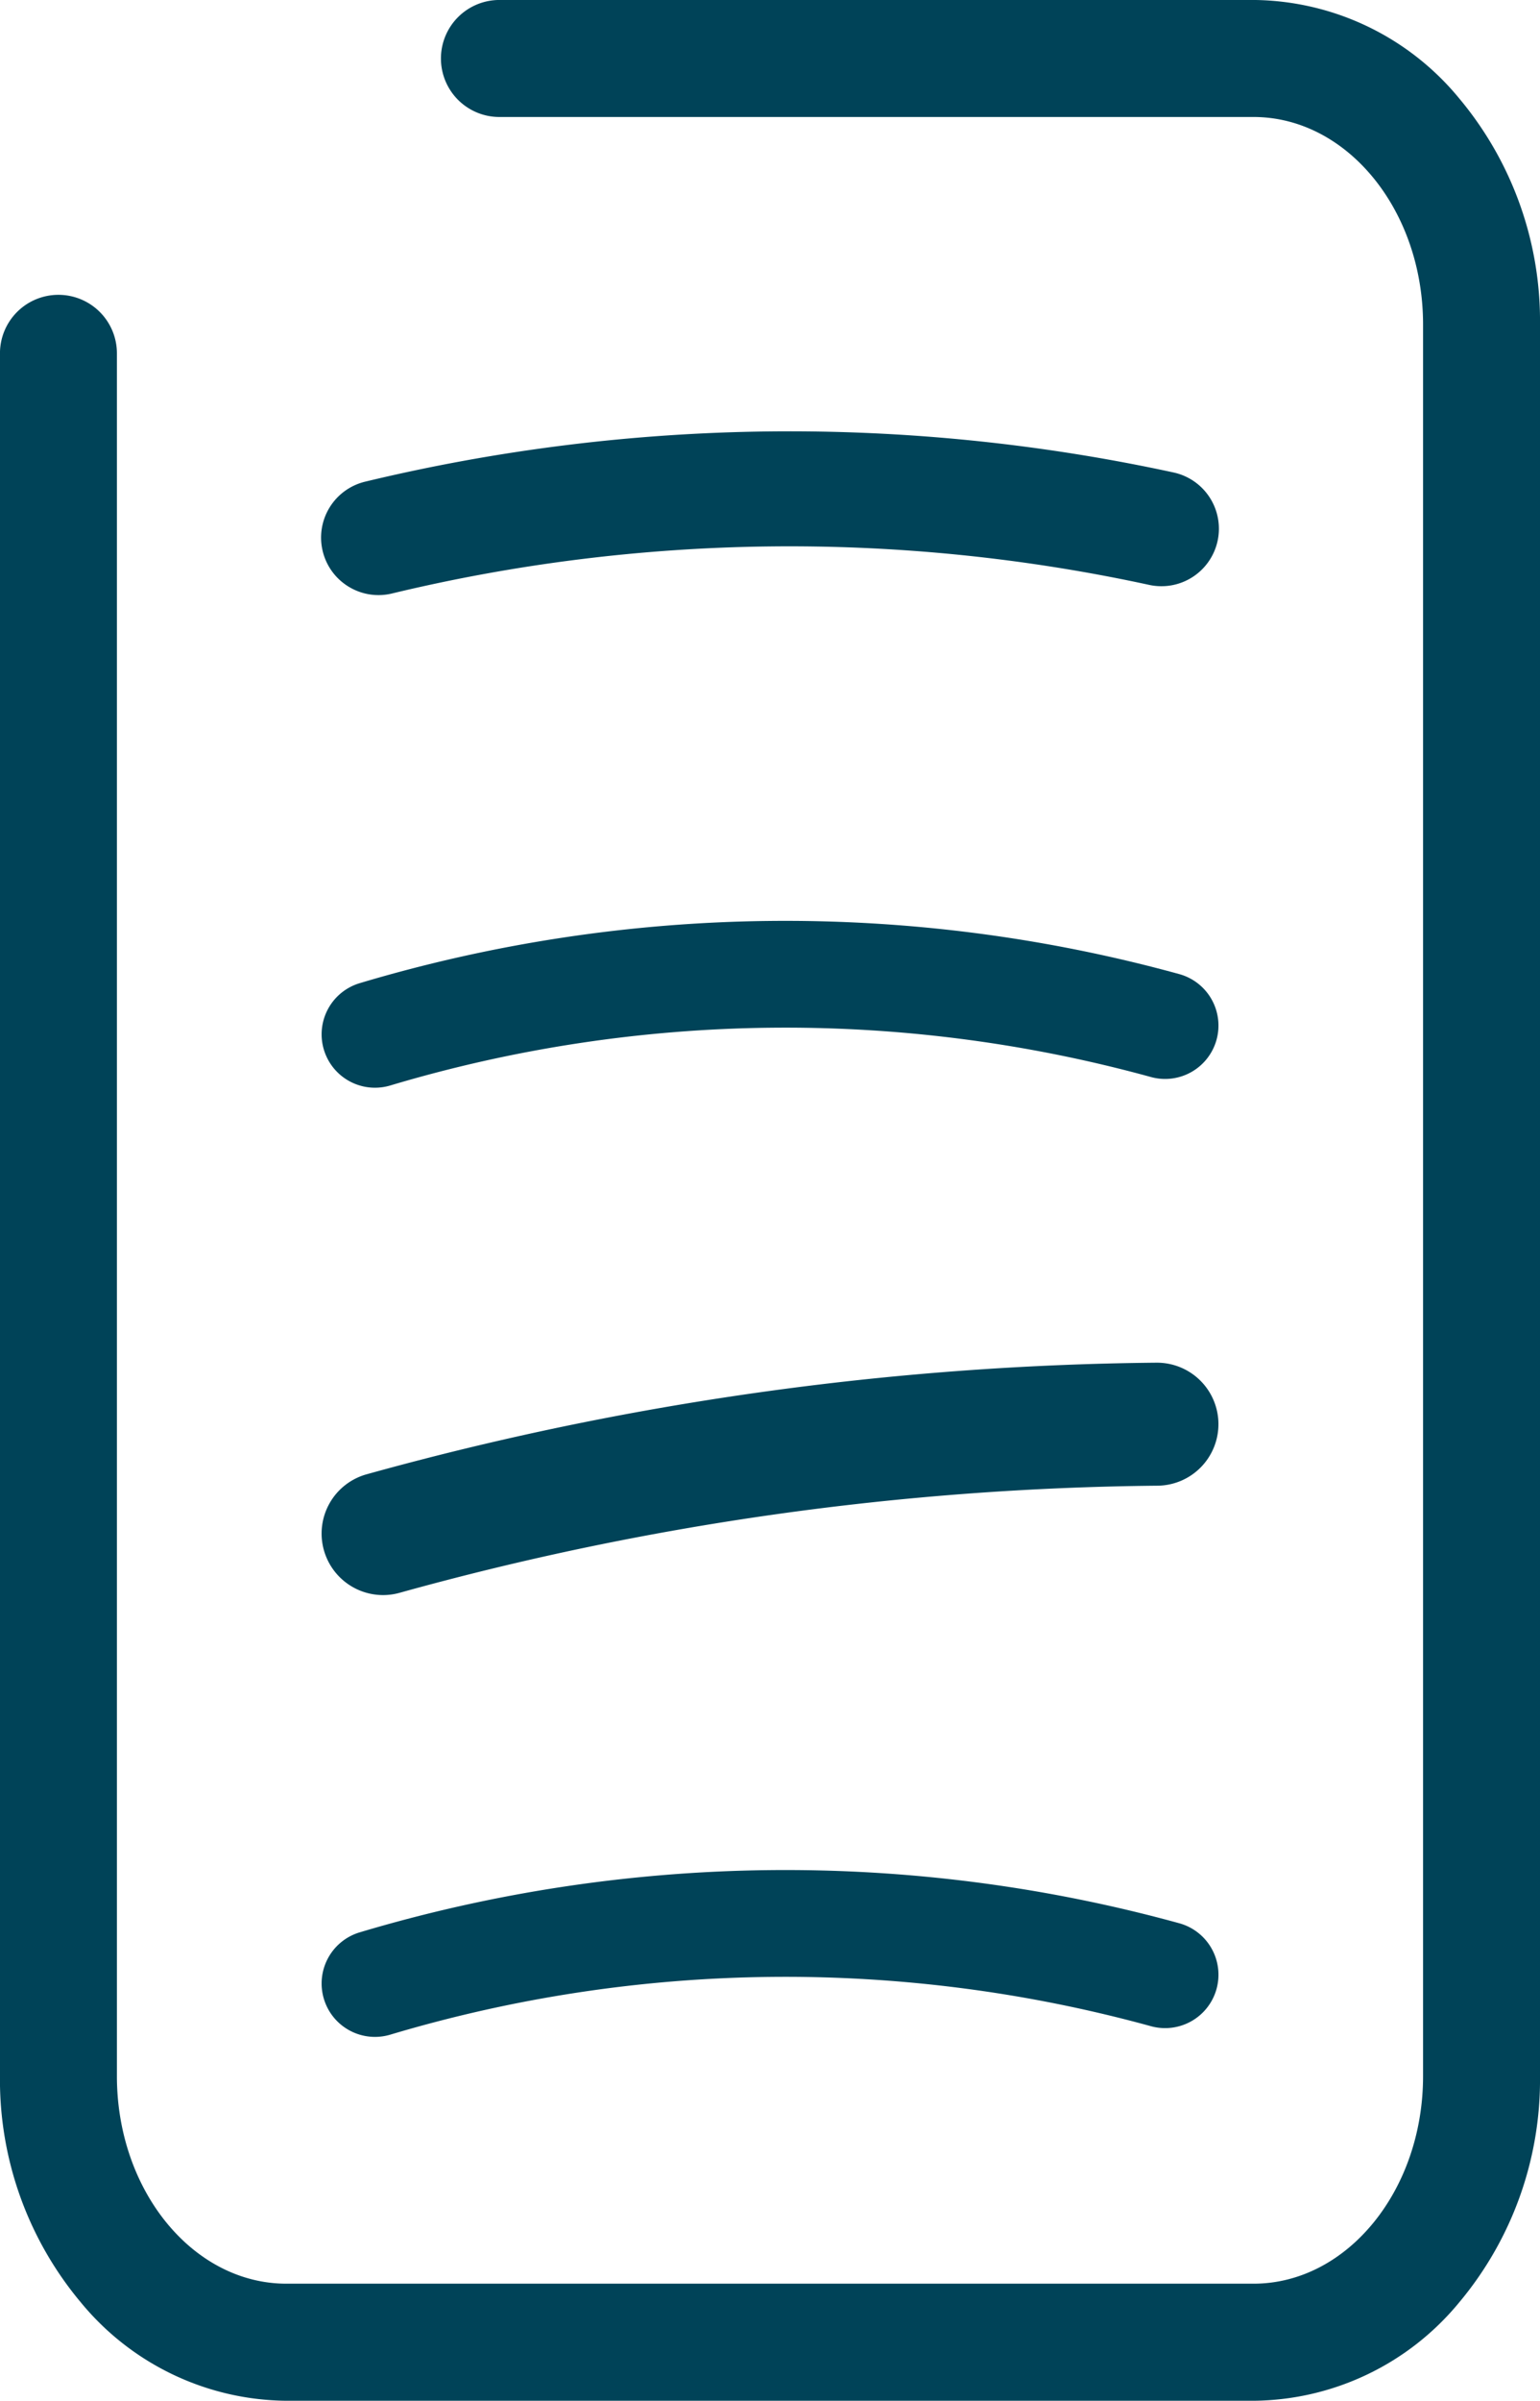
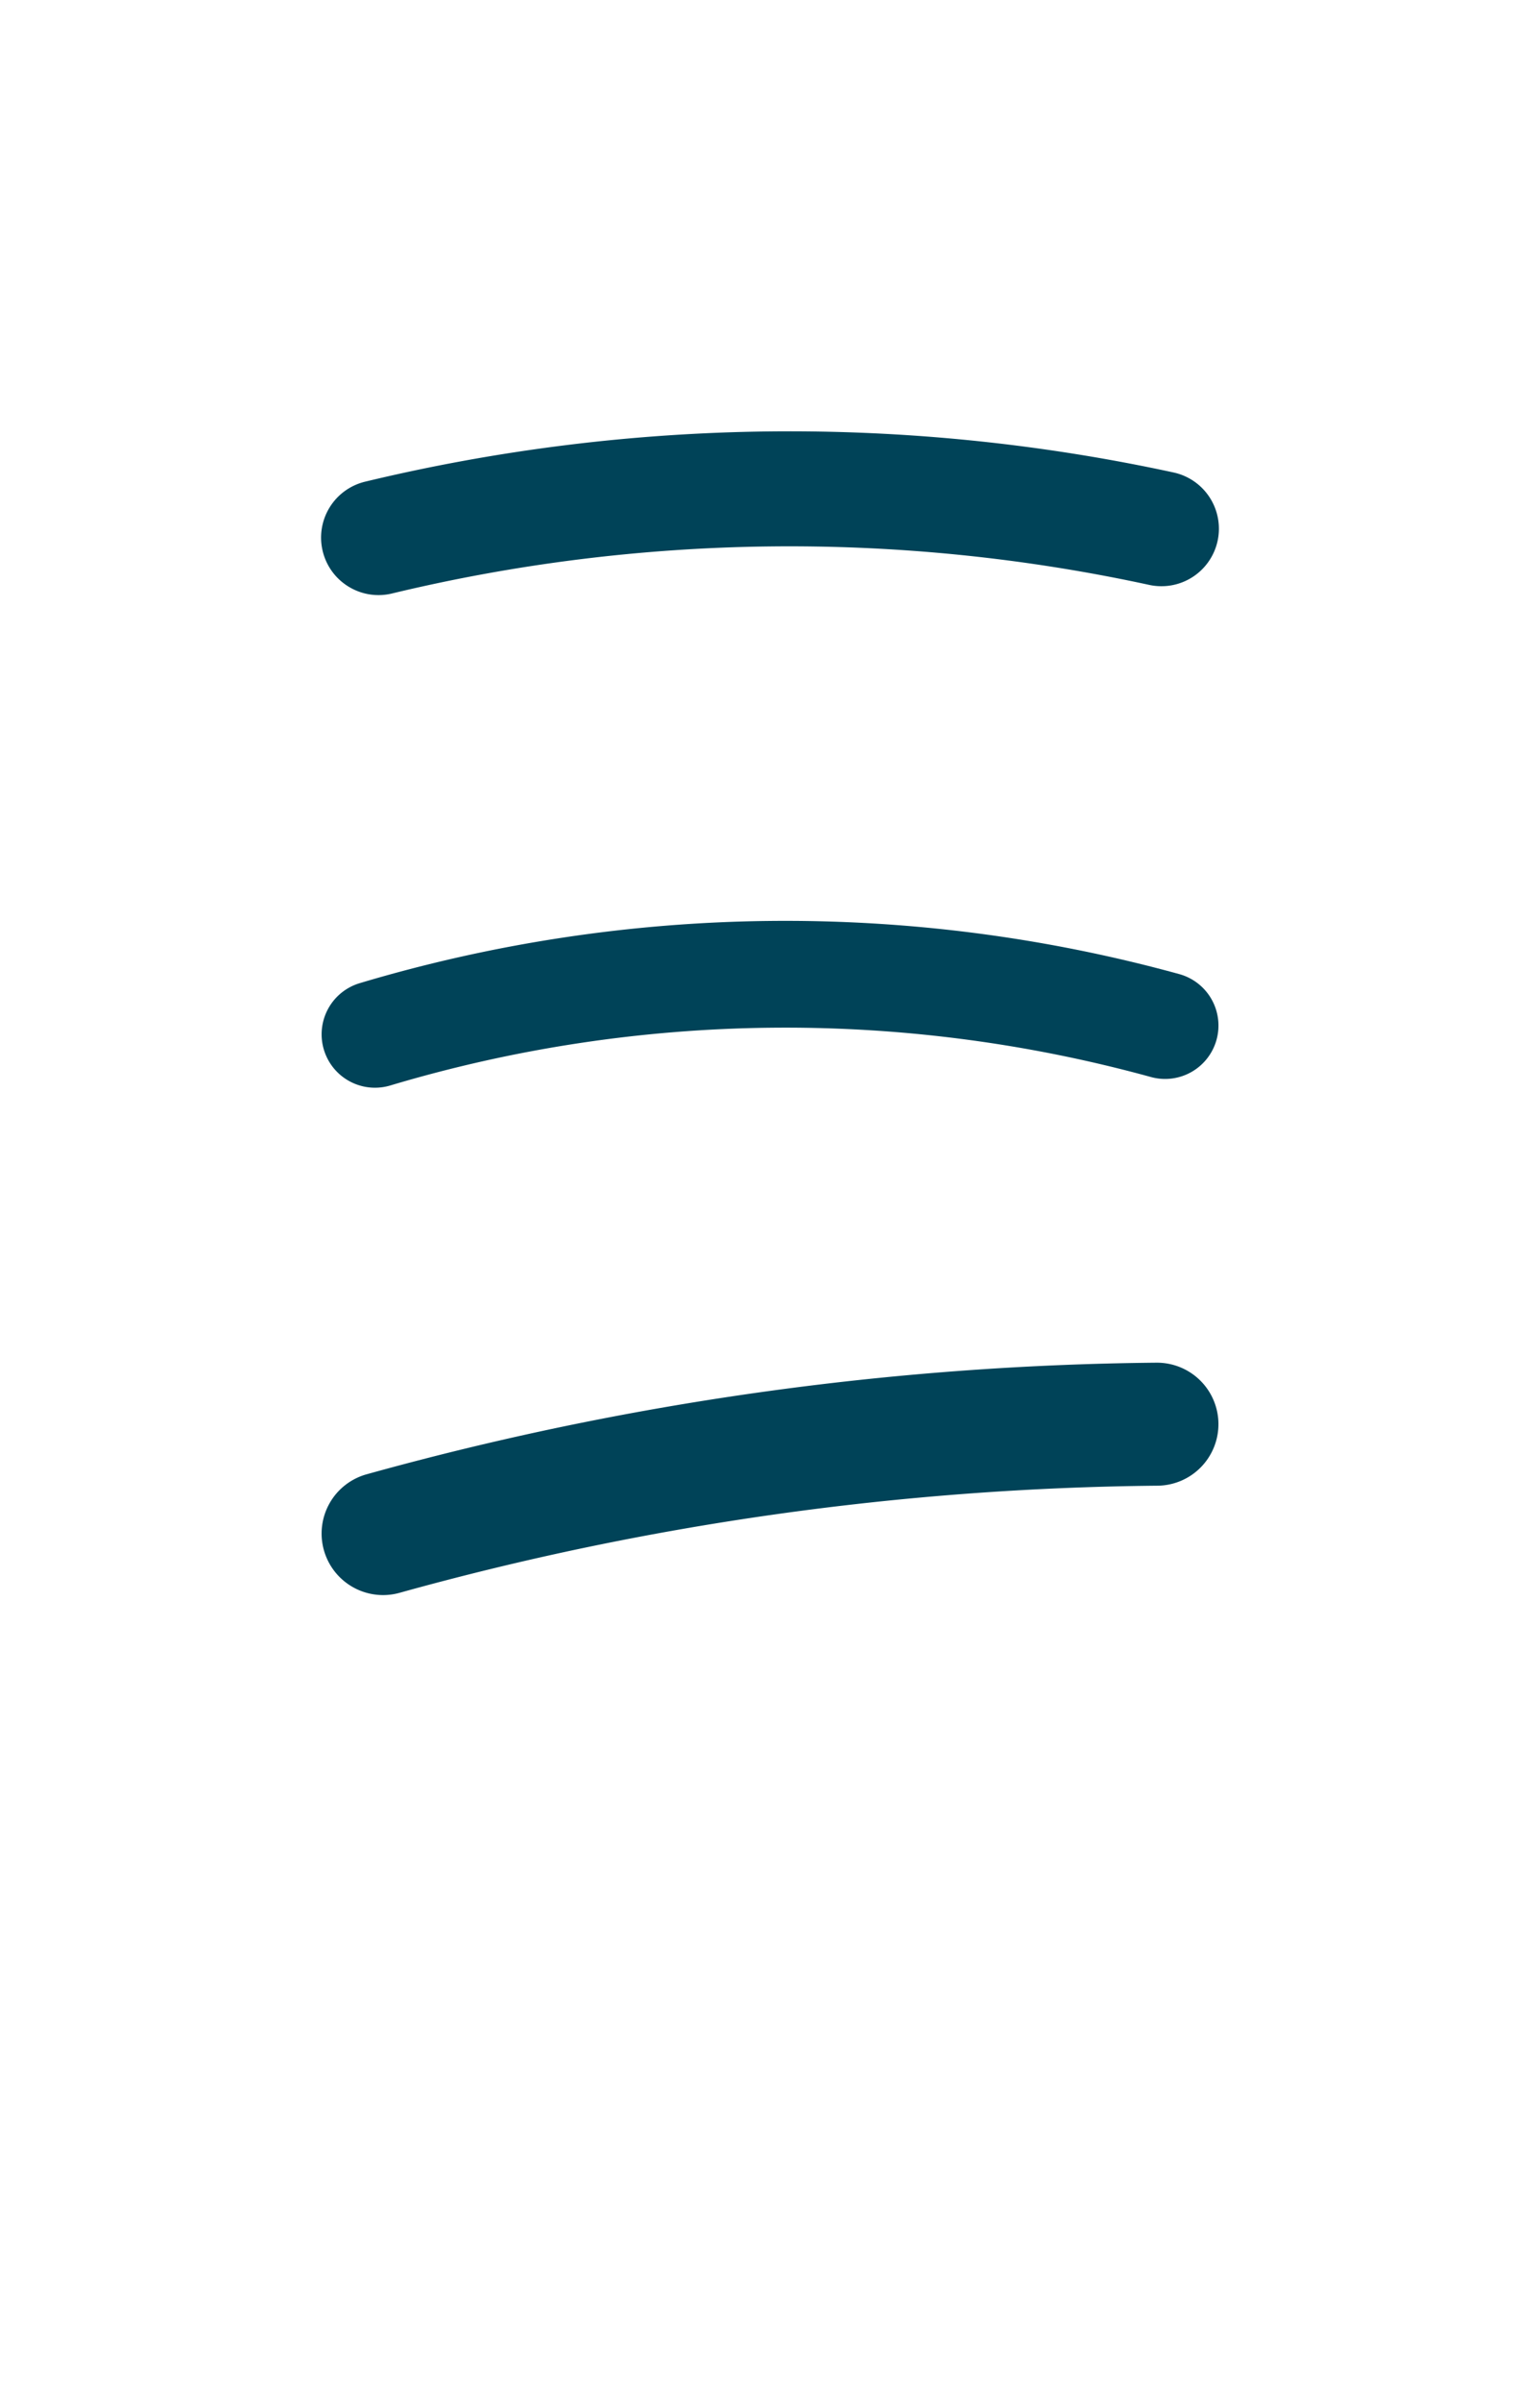
<svg xmlns="http://www.w3.org/2000/svg" width="55.85" height="87.006" viewBox="0 0 55.85 87.006">
  <defs>
    <style>.a{fill:#004358;}</style>
  </defs>
  <g transform="translate(-3485.147 -1683.925)">
    <g transform="translate(3496.809 1717.298)">
      <path class="a" d="M-1012.557,2567.12a53.882,53.882,0,0,0-29.721.329,1.935,1.935,0,0,0-1.3,2.408,1.946,1.946,0,0,0,.181.418,1.935,1.935,0,0,0,2.227.882,50.018,50.018,0,0,1,27.589-.306,1.935,1.935,0,0,0,2.378-1.354A1.934,1.934,0,0,0-1012.557,2567.12Z" transform="translate(1043.661 -2565.191)" />
    </g>
    <g transform="translate(3496.809 1751.697)">
-       <path class="a" d="M-1012.557,3045.655a53.886,53.886,0,0,0-29.721.33,1.935,1.935,0,0,0-1.3,2.408,1.959,1.959,0,0,0,.181.419,1.935,1.935,0,0,0,2.227.881,50.024,50.024,0,0,1,27.589-.306,1.935,1.935,0,0,0,2.378-1.354A1.935,1.935,0,0,0-1012.557,3045.655Z" transform="translate(1043.661 -3043.727)" />
-     </g>
+       </g>
    <g transform="translate(3496.791 1699.556)">
      <path class="a" d="M-1012.984,2319.868a65.8,65.8,0,0,0-29.326.333,2.084,2.084,0,0,0-1.536,2.516,2.077,2.077,0,0,0,1.006,1.327,2.075,2.075,0,0,0,1.509.208,61.613,61.613,0,0,1,27.458-.311,2.084,2.084,0,0,0,2.481-1.592A2.085,2.085,0,0,0-1012.984,2319.868Z" transform="translate(1043.905 -2318.375)" />
    </g>
    <g transform="translate(3496.81 1733.31)">
      <path class="a" d="M-1013.373,2787.936a110.772,110.772,0,0,0-28.642,4.045,2.229,2.229,0,0,0-1.55,2.745,2.23,2.23,0,0,0,2.146,1.632,2.229,2.229,0,0,0,.6-.082,106.3,106.3,0,0,1,27.488-3.882,2.23,2.23,0,0,0,2.209-2.25,2.229,2.229,0,0,0-2.229-2.208Z" transform="translate(1043.647 -2787.936)" />
    </g>
    <g transform="translate(3485.147 1683.925)">
-       <path class="a" d="M-1160.435,2187.928h-35.071a9.761,9.761,0,0,1-7.457-3.564,12.56,12.56,0,0,1-2.933-8.2v-62.436a2.12,2.12,0,0,1,2.121-2.121,2.12,2.12,0,0,1,2.12,2.121v62.436c0,4.147,2.758,7.521,6.149,7.521h35.071c3.39,0,6.149-3.374,6.149-7.521v-63.481c0-4.147-2.758-7.521-6.149-7.521h-27.349a2.12,2.12,0,0,1-2.12-2.12,2.121,2.121,0,0,1,2.12-2.121h27.349a9.76,9.76,0,0,1,7.457,3.564,12.56,12.56,0,0,1,2.933,8.2v63.481a12.561,12.561,0,0,1-2.933,8.2A9.76,9.76,0,0,1-1160.435,2187.928Z" transform="translate(1205.895 -2100.922)" />
-     </g>
+       </g>
  </g>
</svg>